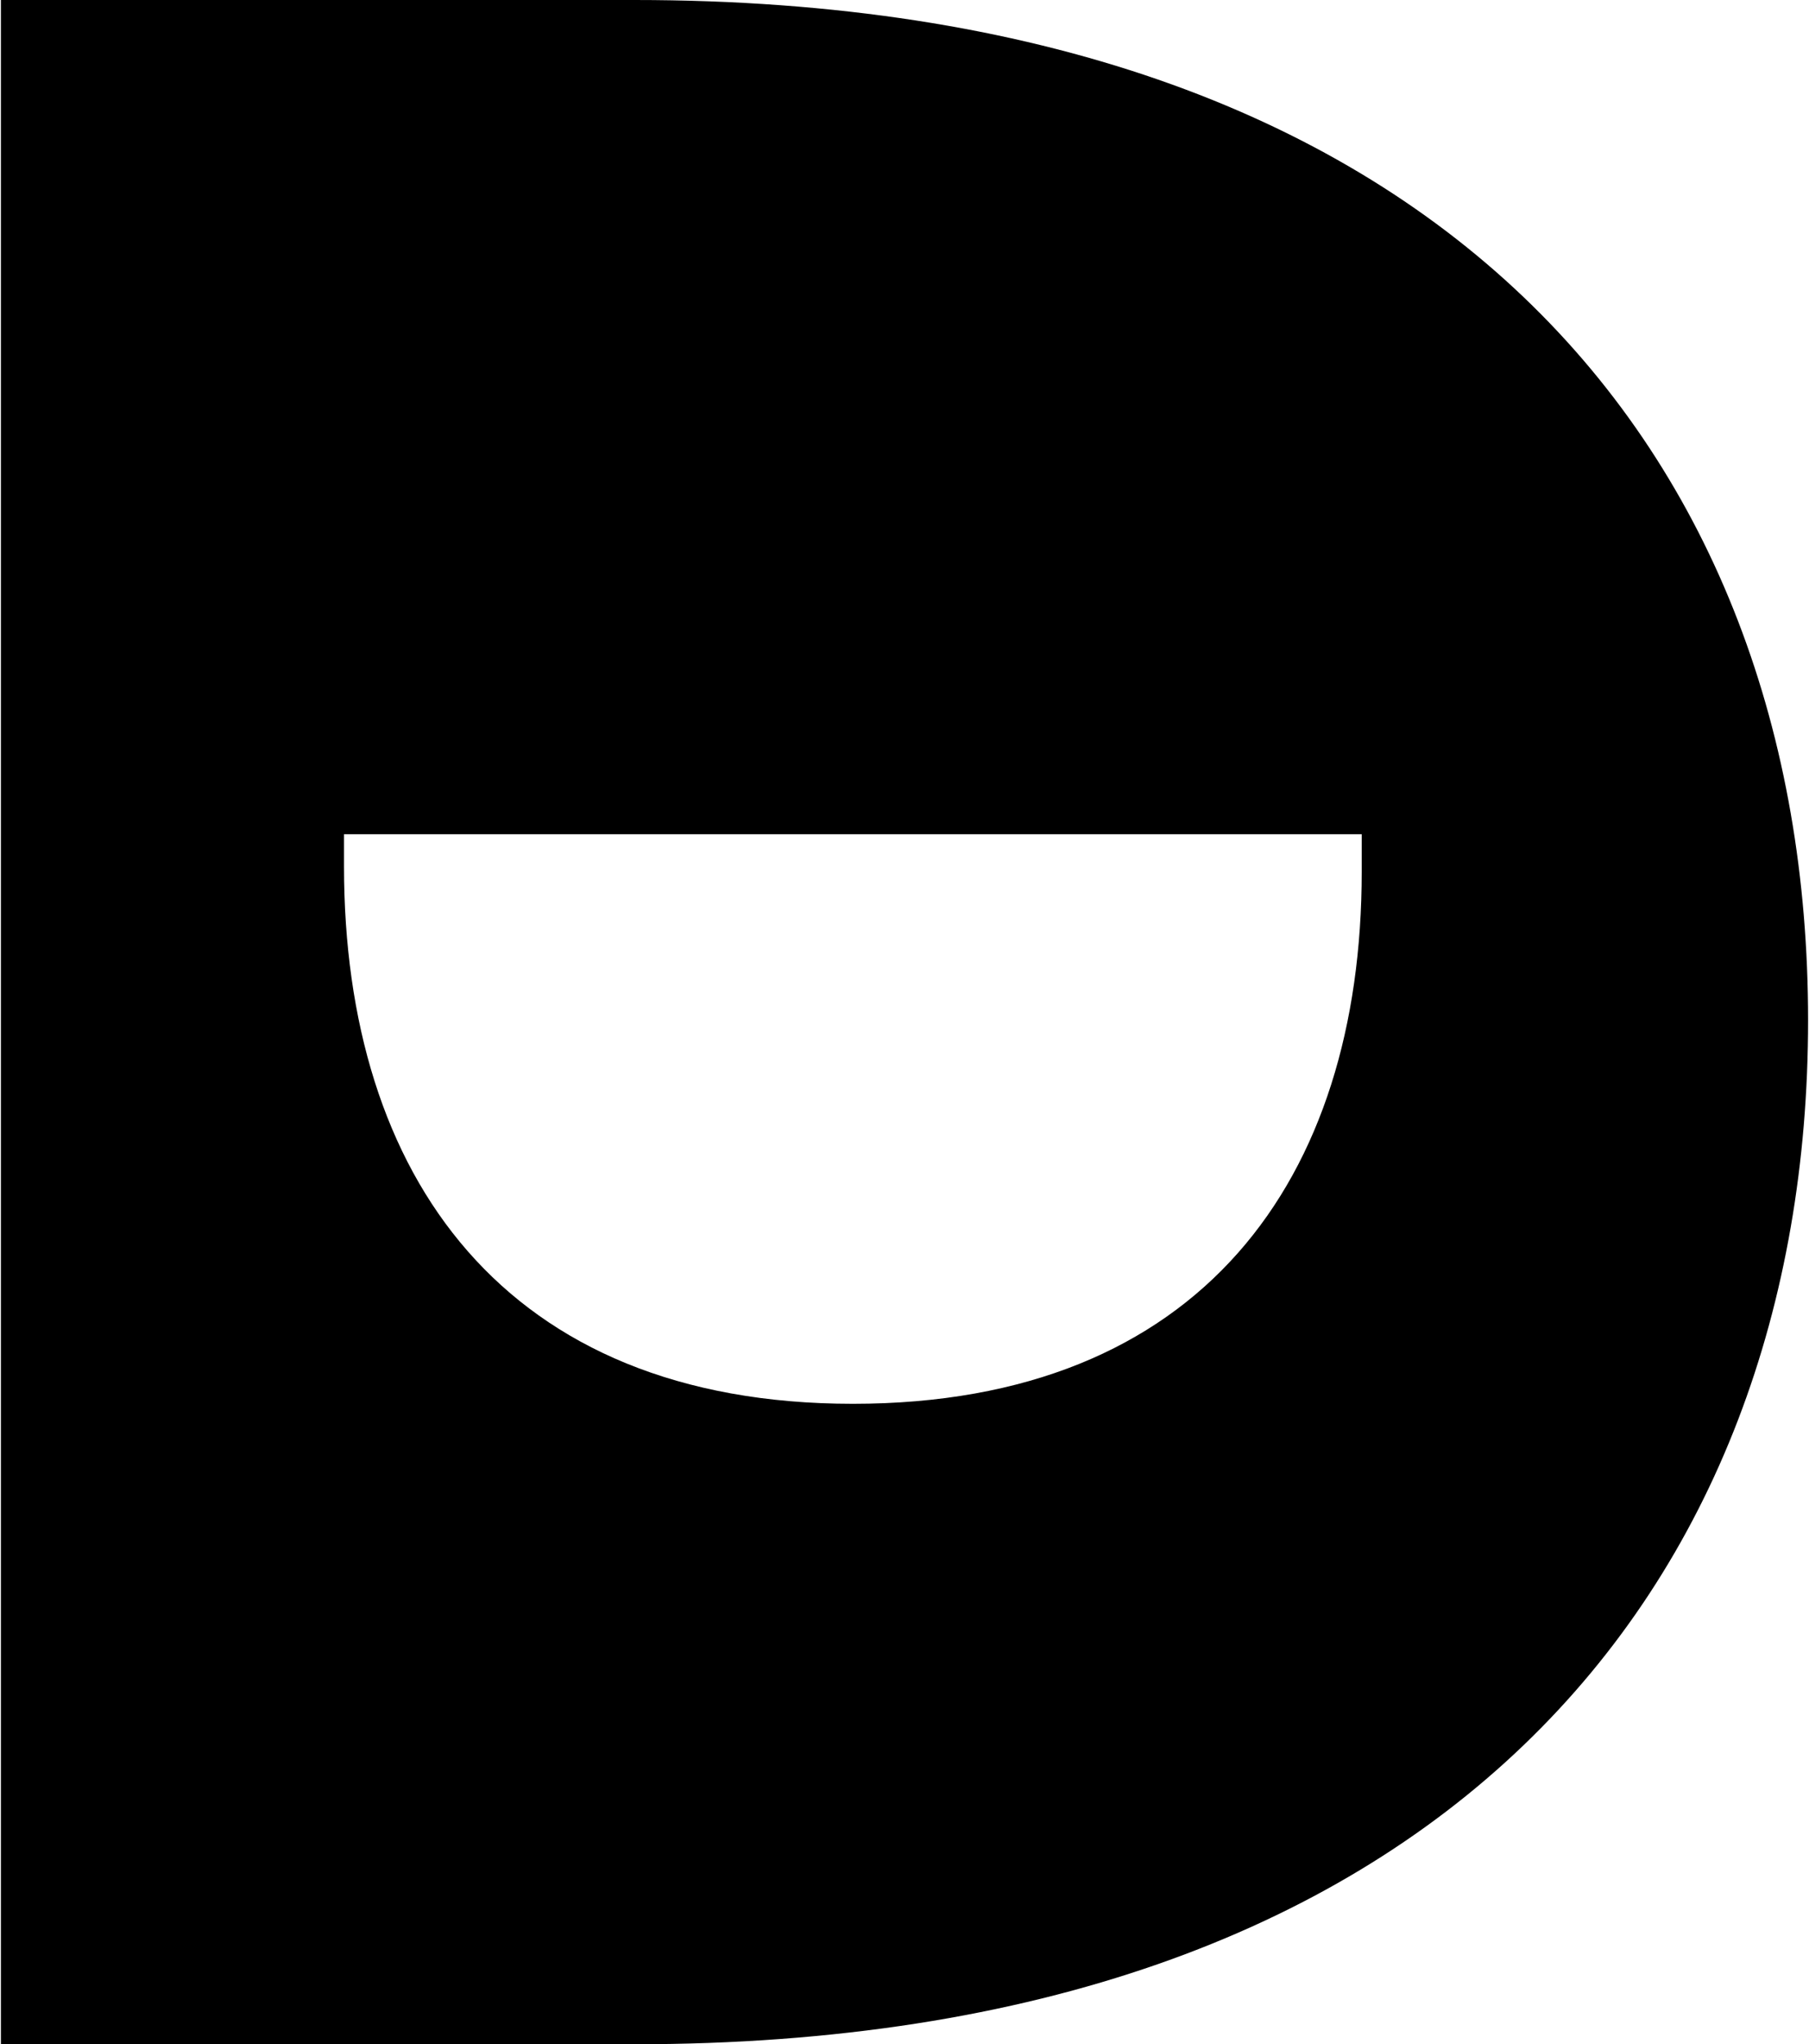
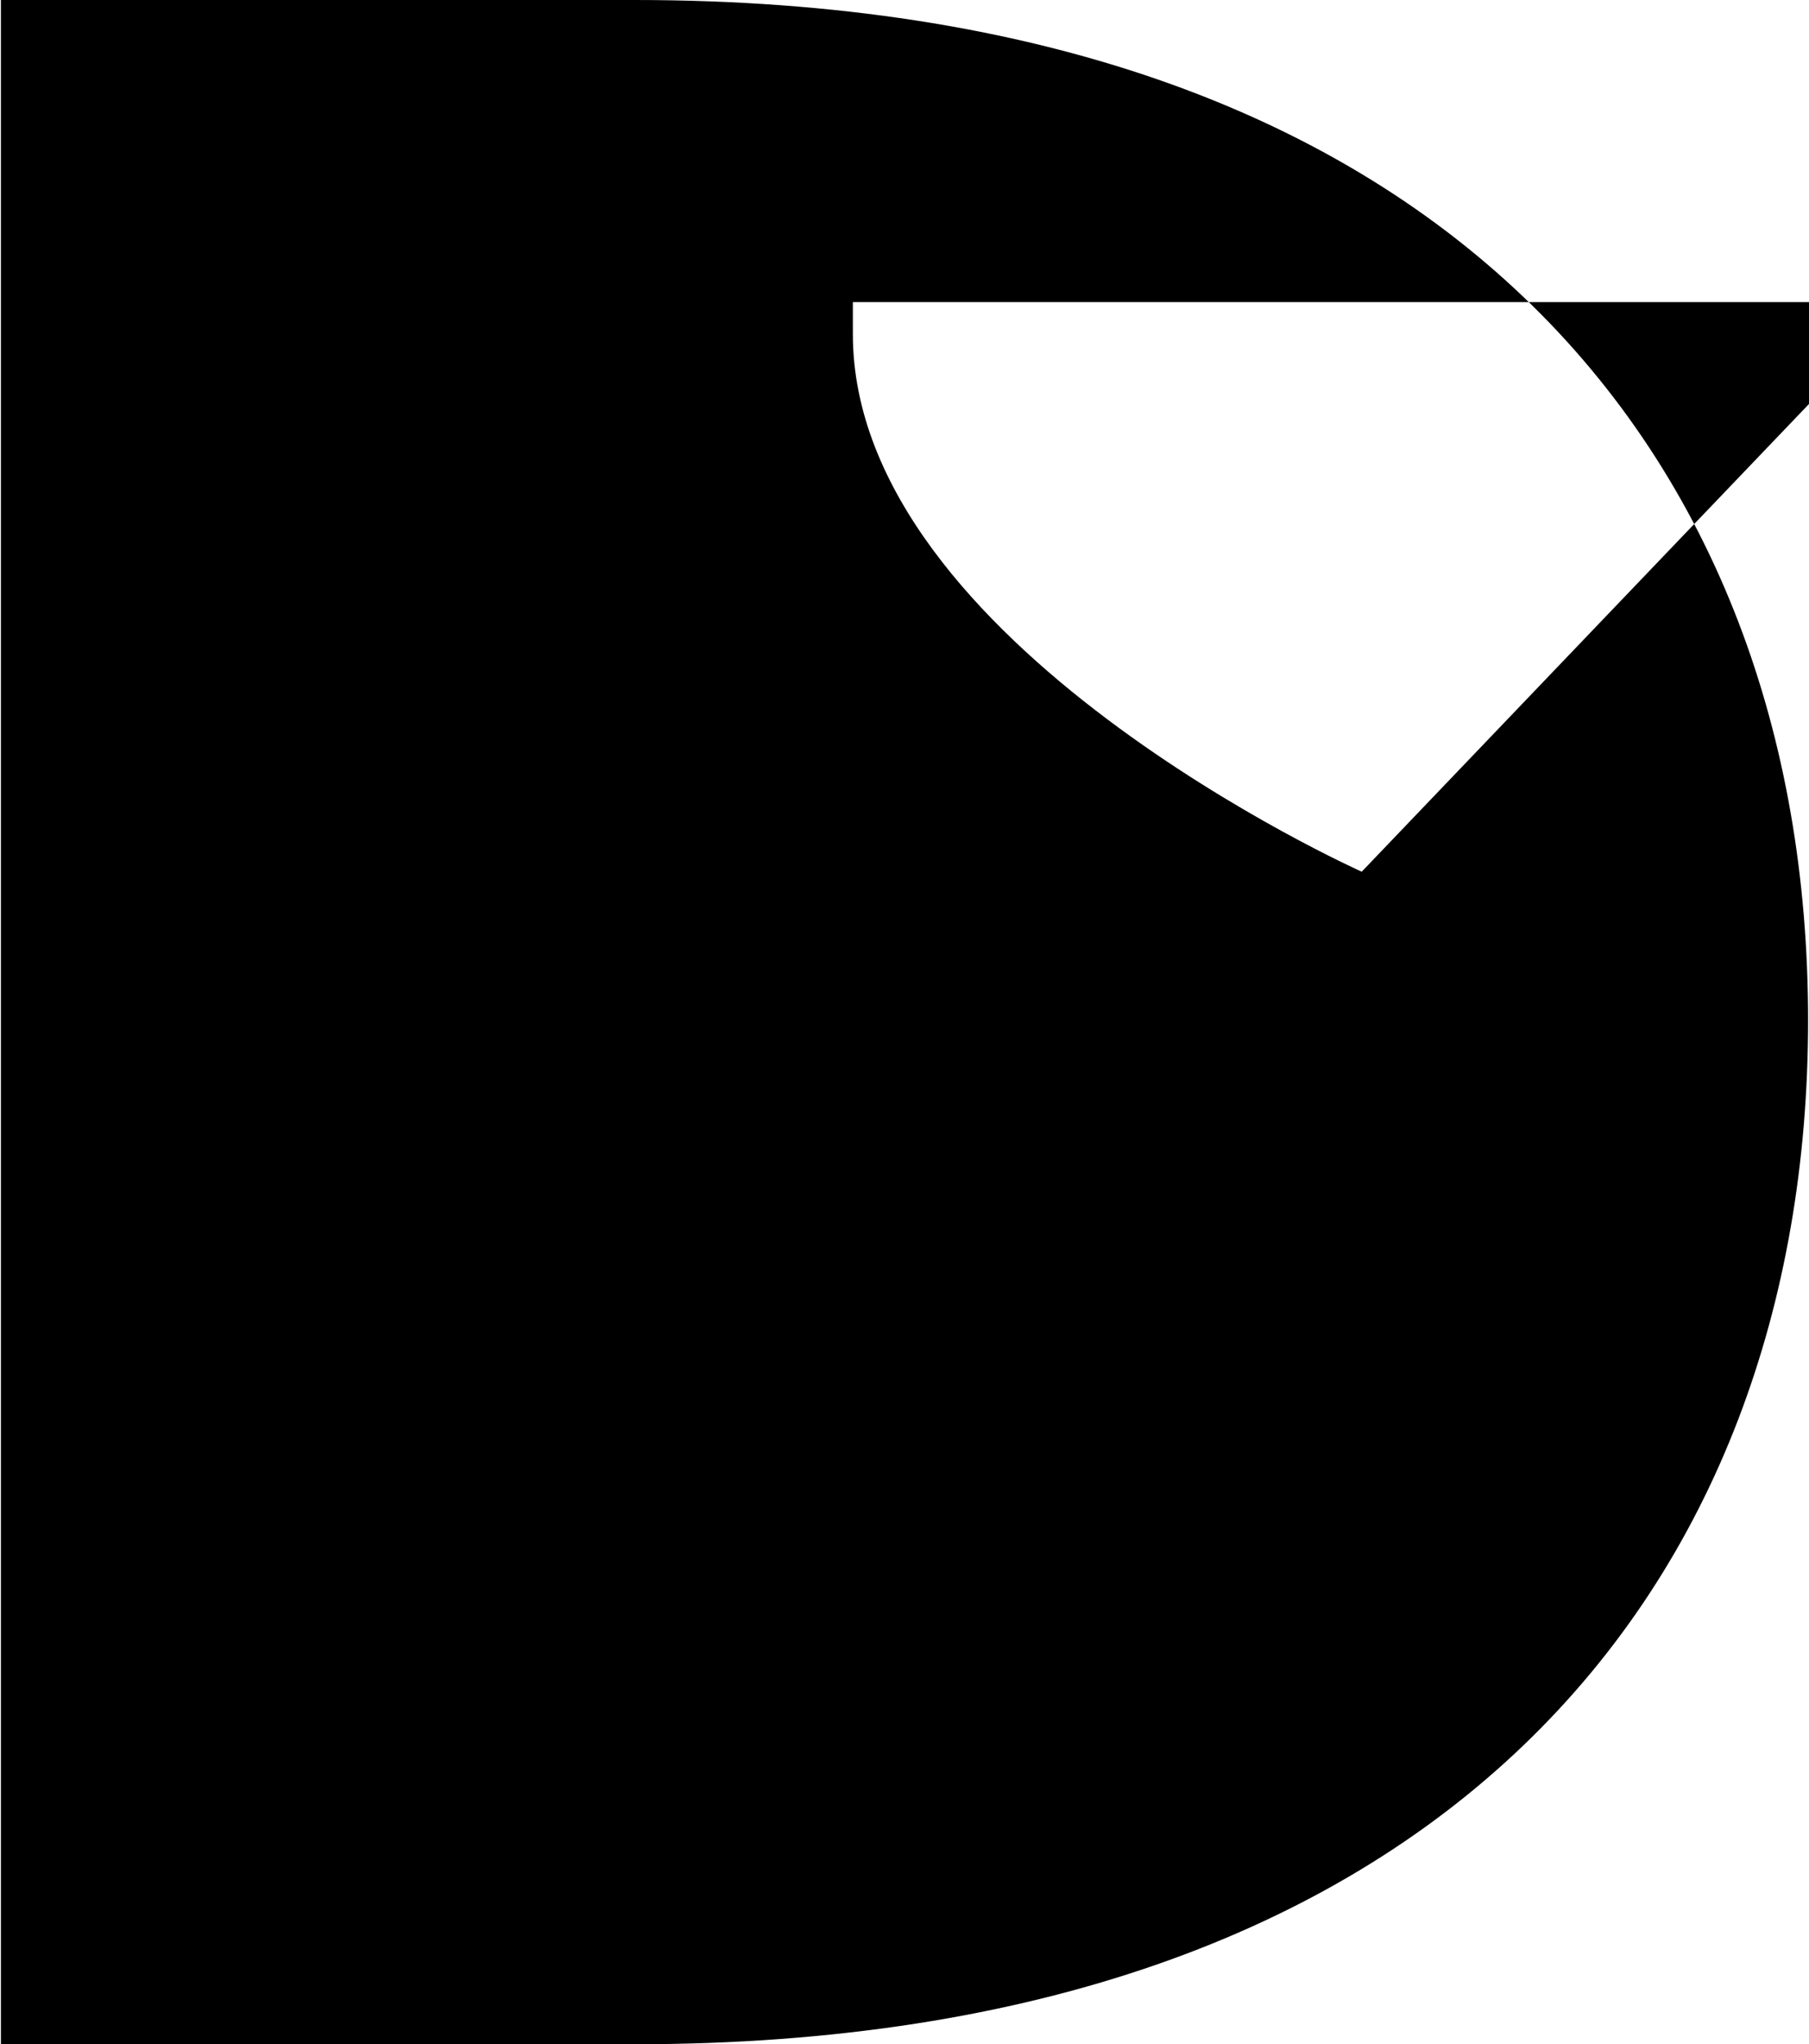
<svg xmlns="http://www.w3.org/2000/svg" id="Layer_1" data-name="Layer 1" viewBox="0 0 296.74 335.12">
-   <path d="M223.37,142.9c0,50.41-26.36,87.23-83.47,87.23s-83.47-37.26-83.47-88.11v-5.26h166.94v6.14ZM104.08,0H.15v335.12h103.93c132.17,0,192.51-74.71,192.51-167.88S236.25,0,104.08,0" />
+   <path d="M223.37,142.9s-83.47-37.26-83.47-88.11v-5.26h166.94v6.14ZM104.08,0H.15v335.12h103.93c132.17,0,192.51-74.71,192.51-167.88S236.25,0,104.08,0" />
</svg>